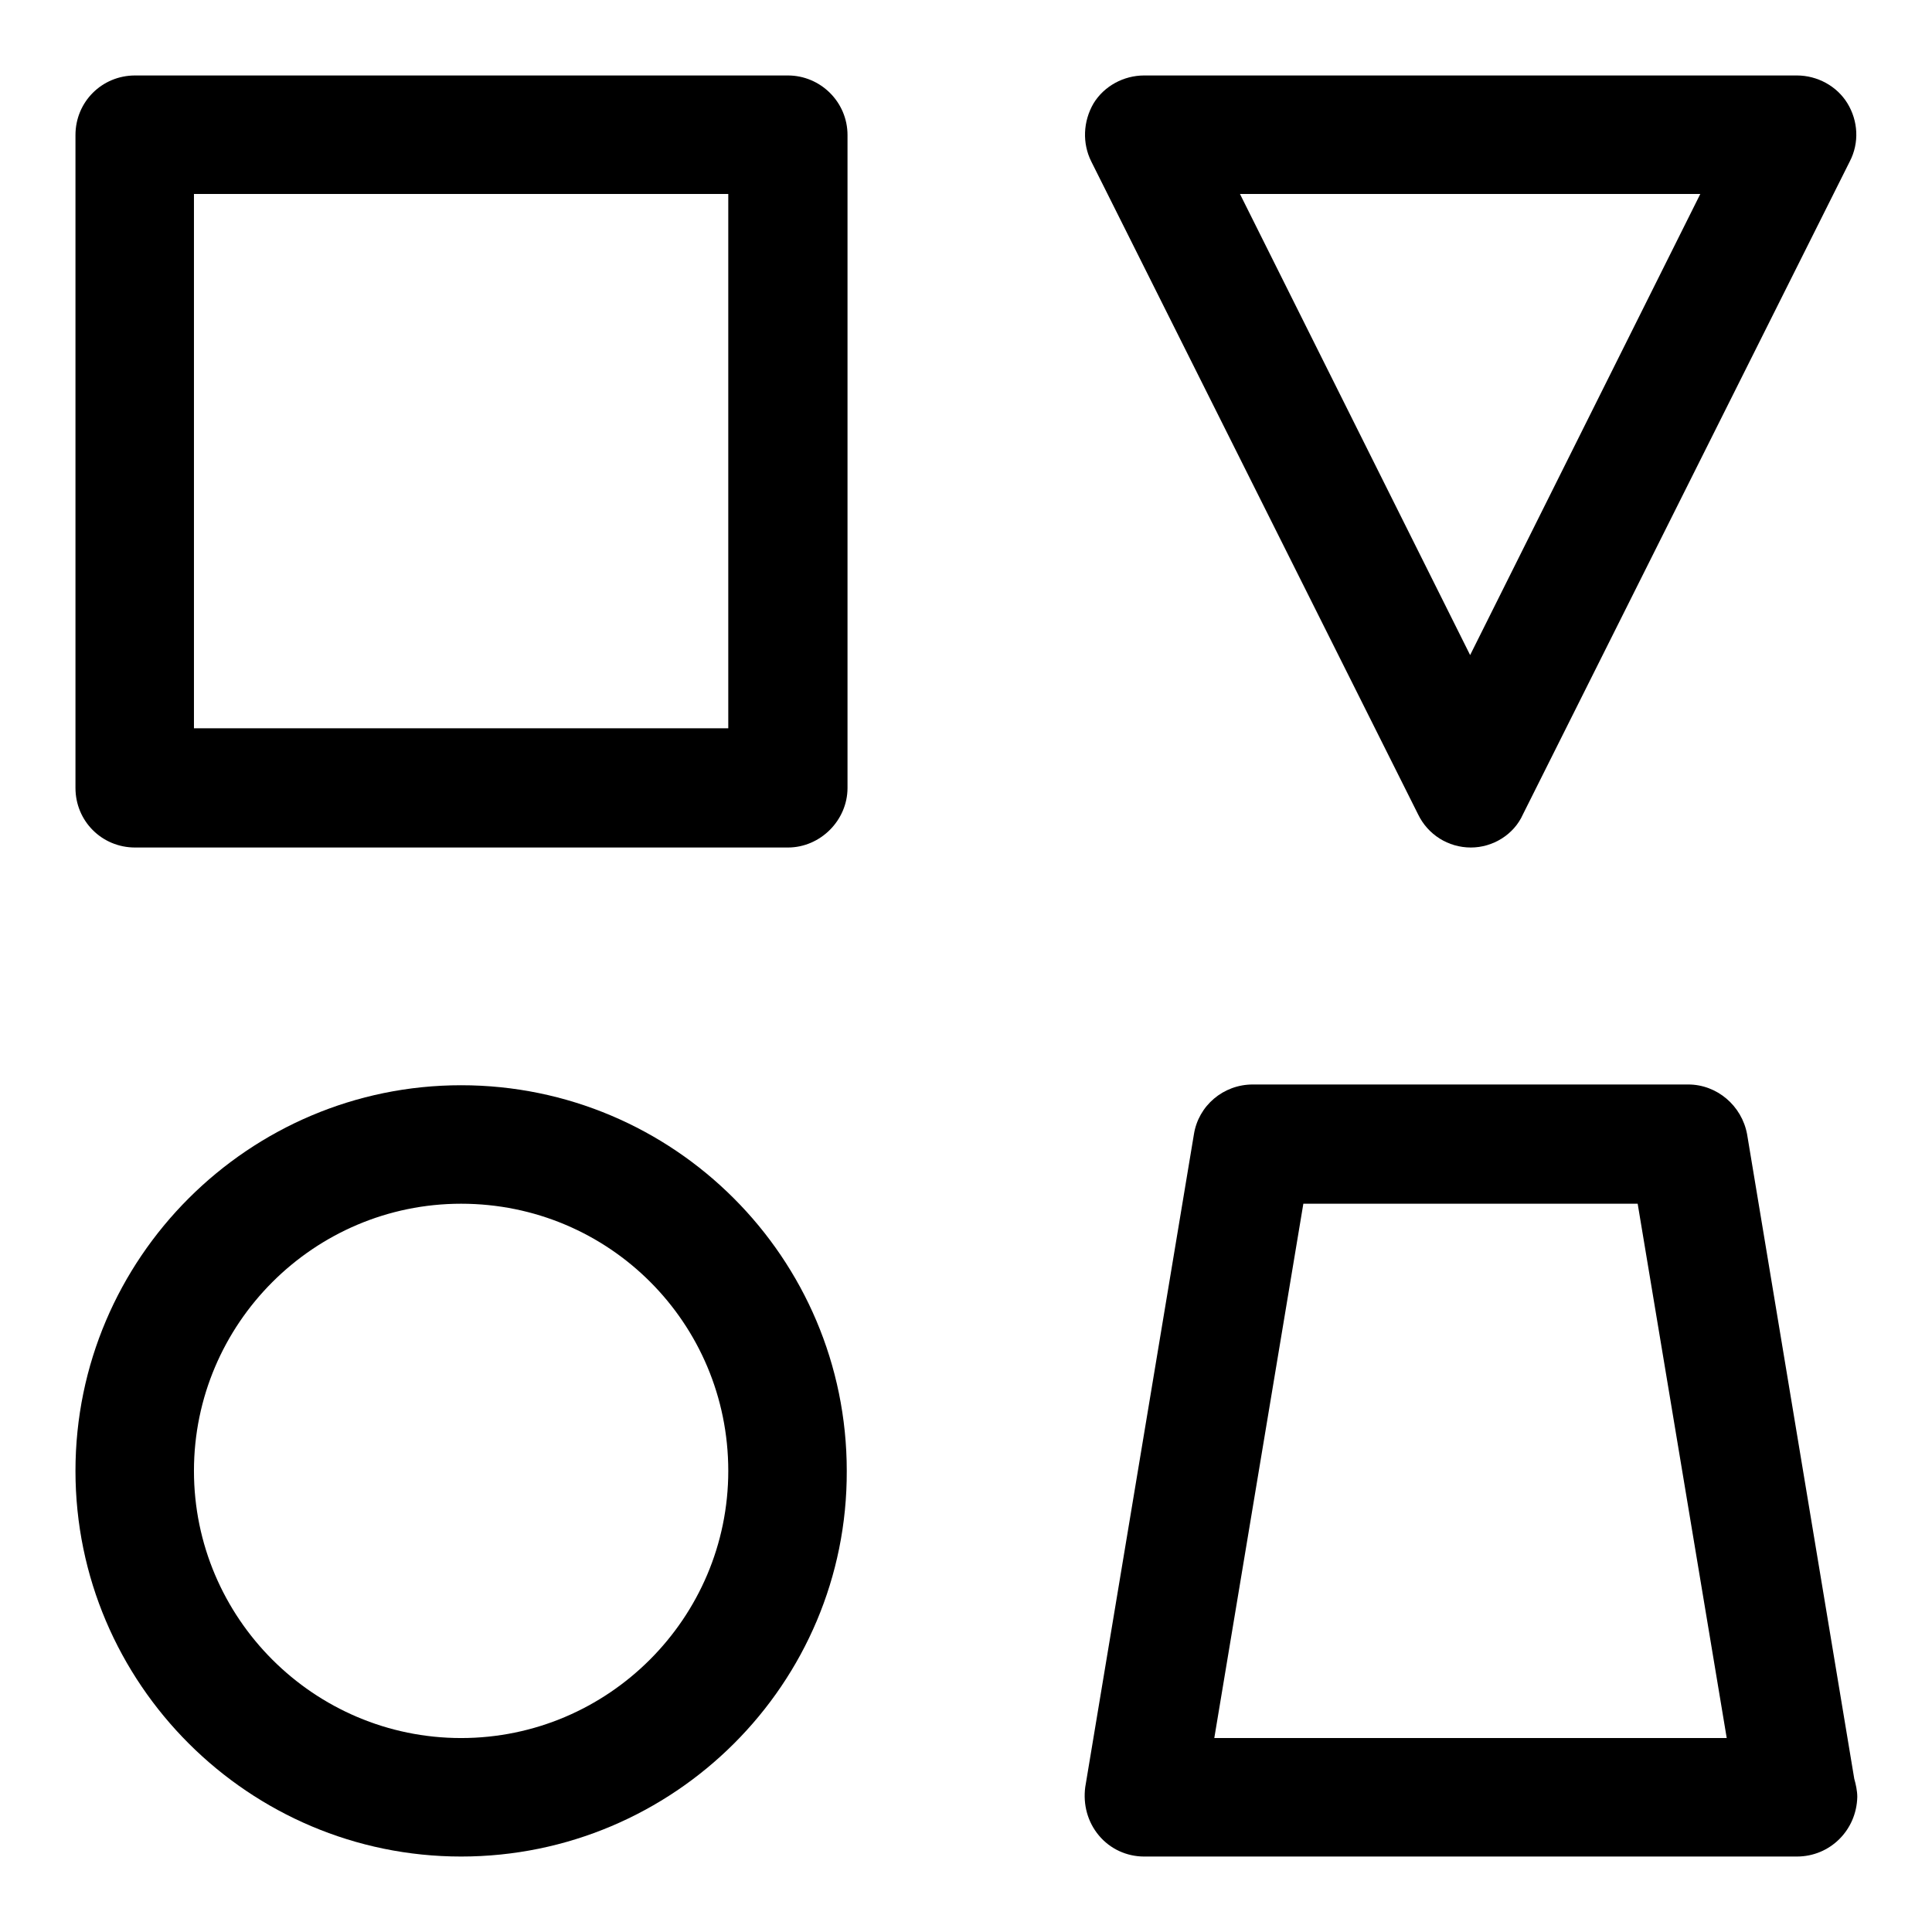
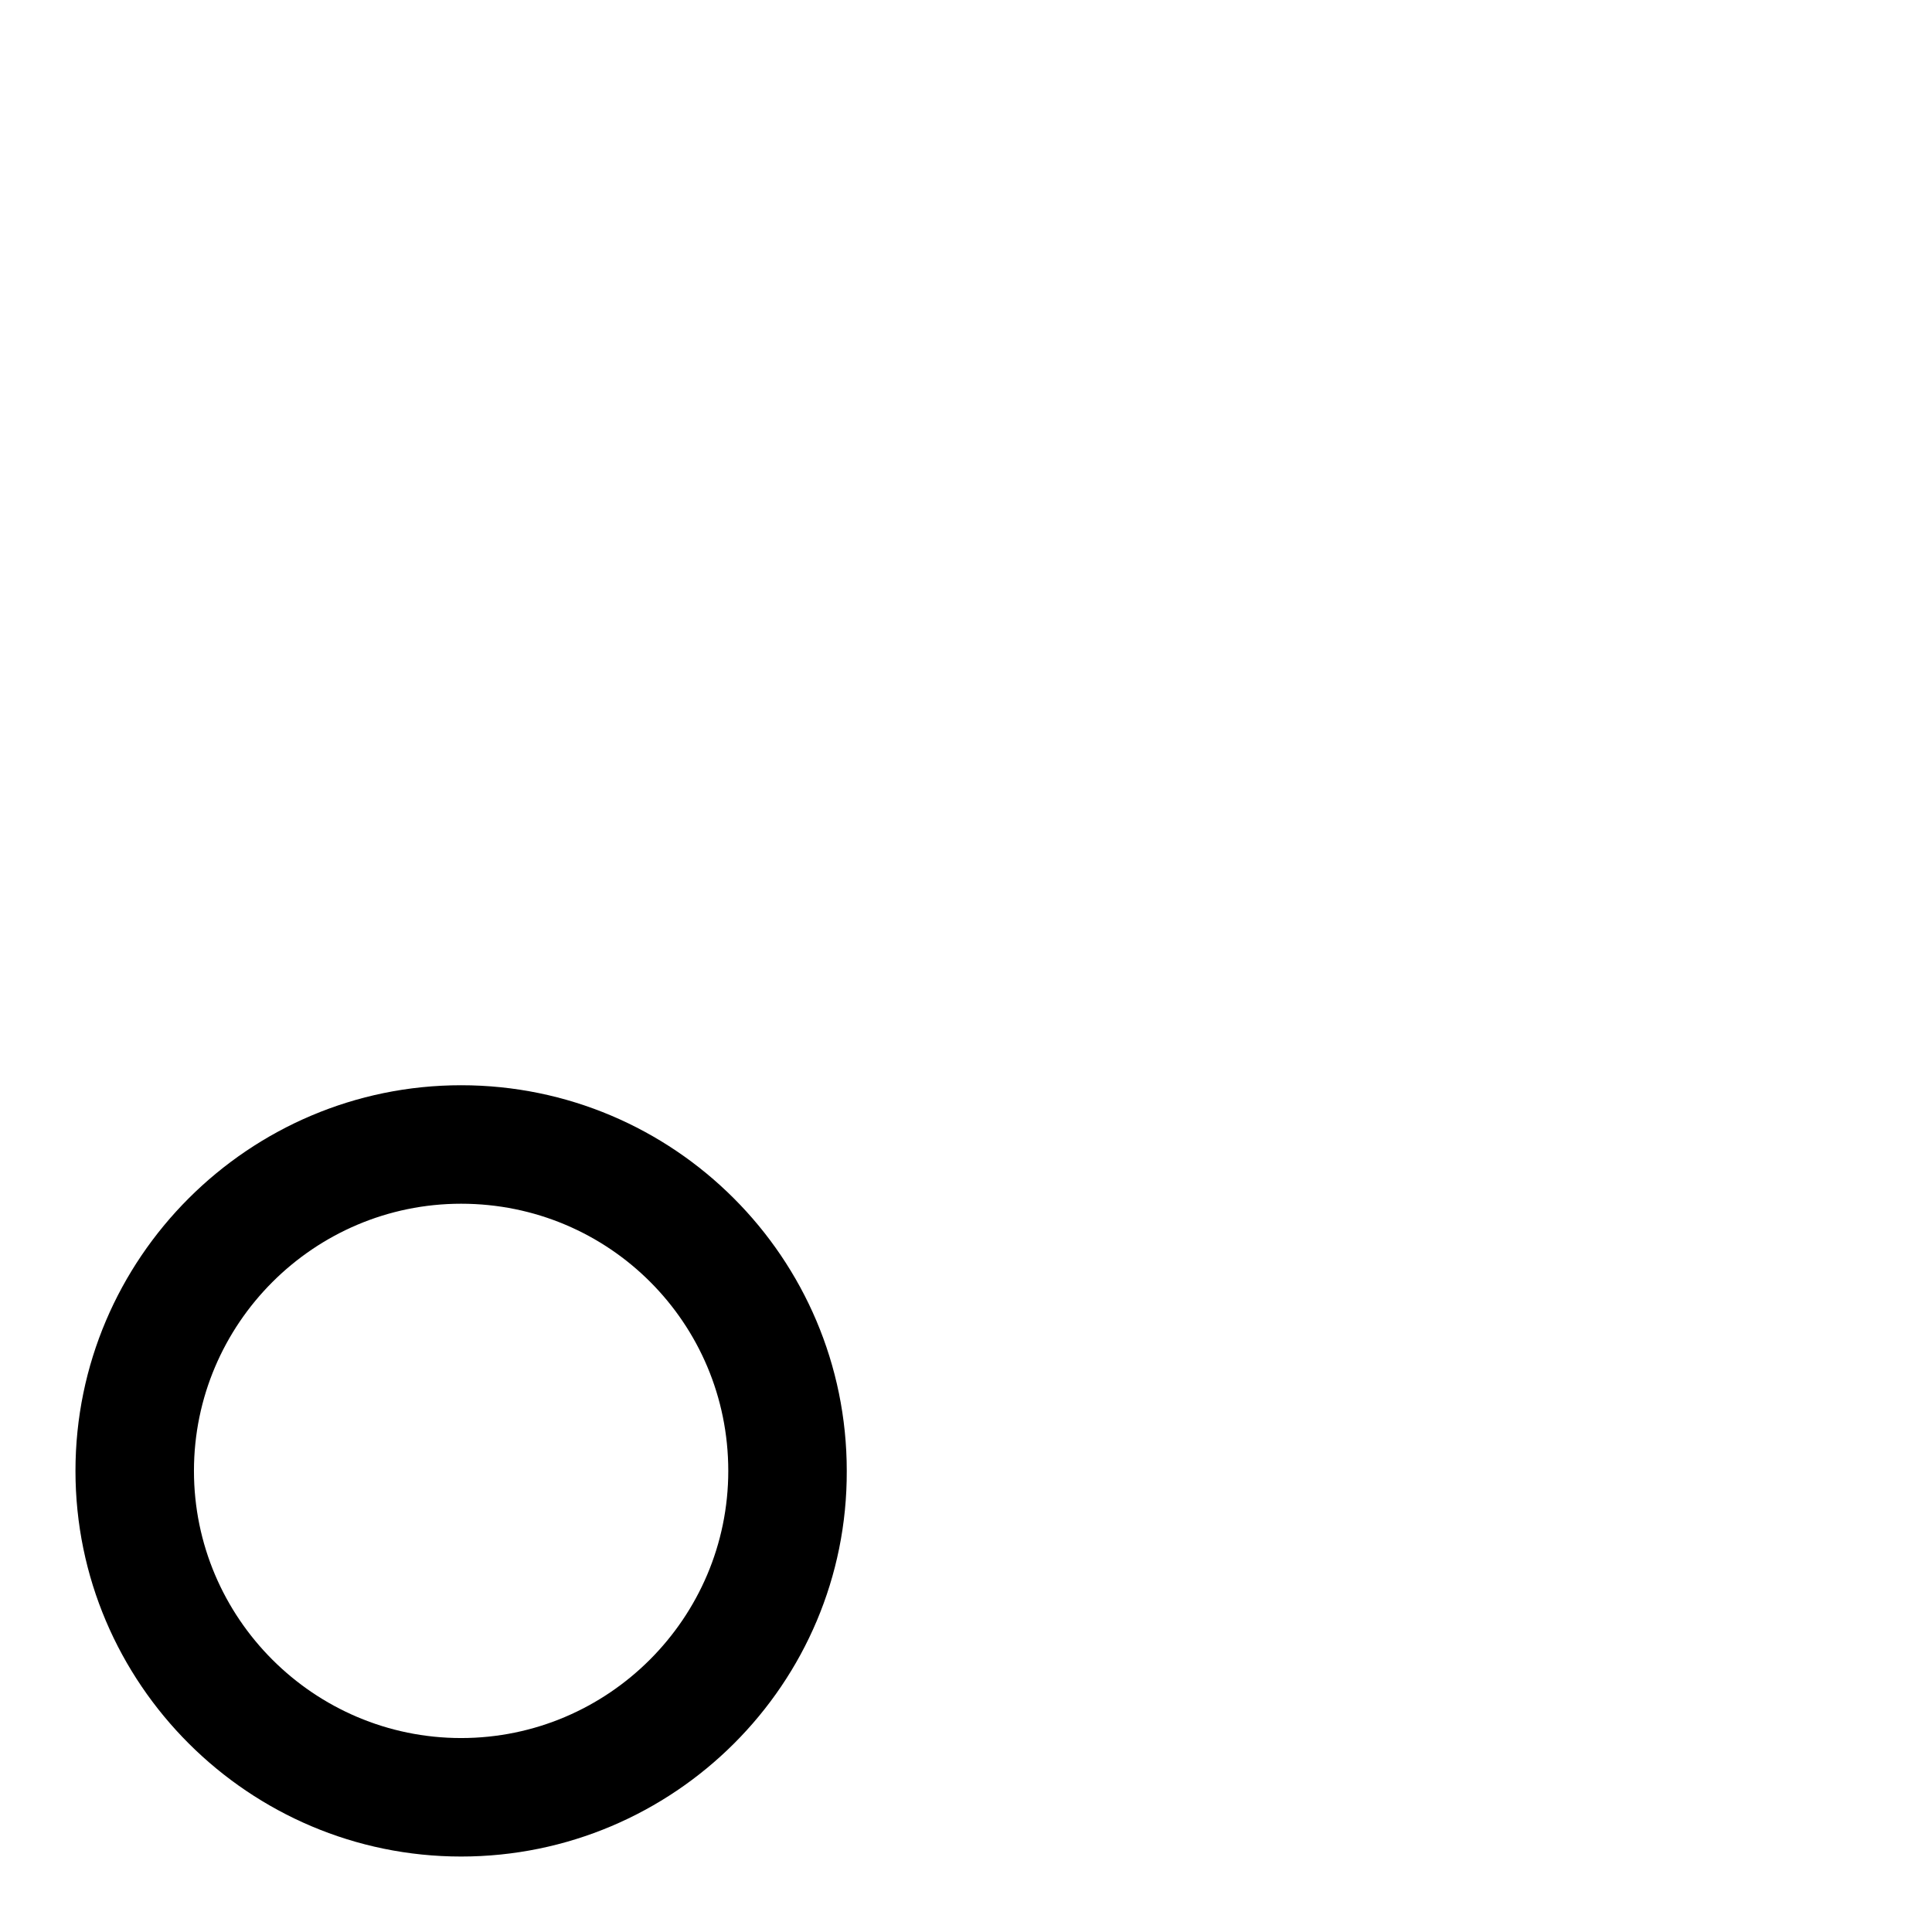
<svg xmlns="http://www.w3.org/2000/svg" version="1.1" x="0px" y="0px" viewBox="0 0 256 256" enable-background="new 0 0 256 256" xml:space="preserve">
  <g>
    <g>
-       <path fill="#000000" d="M104.4,112.3H17.9c-4.4,0-7.9-3.5-7.9-7.9V17.9c0-4.4,3.5-7.9,7.9-7.9h86.5c4.3,0,7.9,3.5,7.9,7.9v86.5C112.3,108.7,108.7,112.3,104.4,112.3z M25.7,96.5h70.8V25.7H25.7V96.5z" />
-       <path fill="#000000" d="M238.1,246C238.1,246,238.1,246,238.1,246h-86.5c-2.3,0-4.5-1-6-2.8c-1.5-1.8-2.1-4.1-1.8-6.4l14.4-86.5c0.6-3.8,3.9-6.6,7.8-6.6h57.7c3.8,0,7.1,2.8,7.8,6.6l14.2,85.4c0.2,0.7,0.4,1.6,0.4,2.4C246,242.5,242.5,246,238.1,246z M160.9,230.3h67.9L217,159.5h-44.3L160.9,230.3z" />
-       <path fill="#000000" d="M194.9,112.3c-3,0-5.7-1.7-7-4.4l-43.3-86.5c-1.2-2.4-1.1-5.3,0.3-7.7c1.4-2.3,4-3.7,6.7-3.7h86.5c2.7,0,5.3,1.4,6.7,3.7c1.4,2.3,1.6,5.2,0.3,7.7l-43.3,86.5C200.6,110.6,197.8,112.3,194.9,112.3z M164.3,25.7l30.5,61.1l30.5-61.1H164.3z" />
      <path fill="#000000" d="M61.1,246C33,246,10,223.1,10,194.9s23-51.1,51.1-51.1c28.2,0,51.1,22.9,51.1,51.1C112.3,223.1,89.3,246,61.1,246z M61.1,159.5c-19.5,0-35.4,15.9-35.4,35.4c0,19.5,15.9,35.4,35.4,35.4s35.4-15.9,35.4-35.4C96.5,175.3,80.7,159.5,61.1,159.5z" />
    </g>
  </g>
</svg>